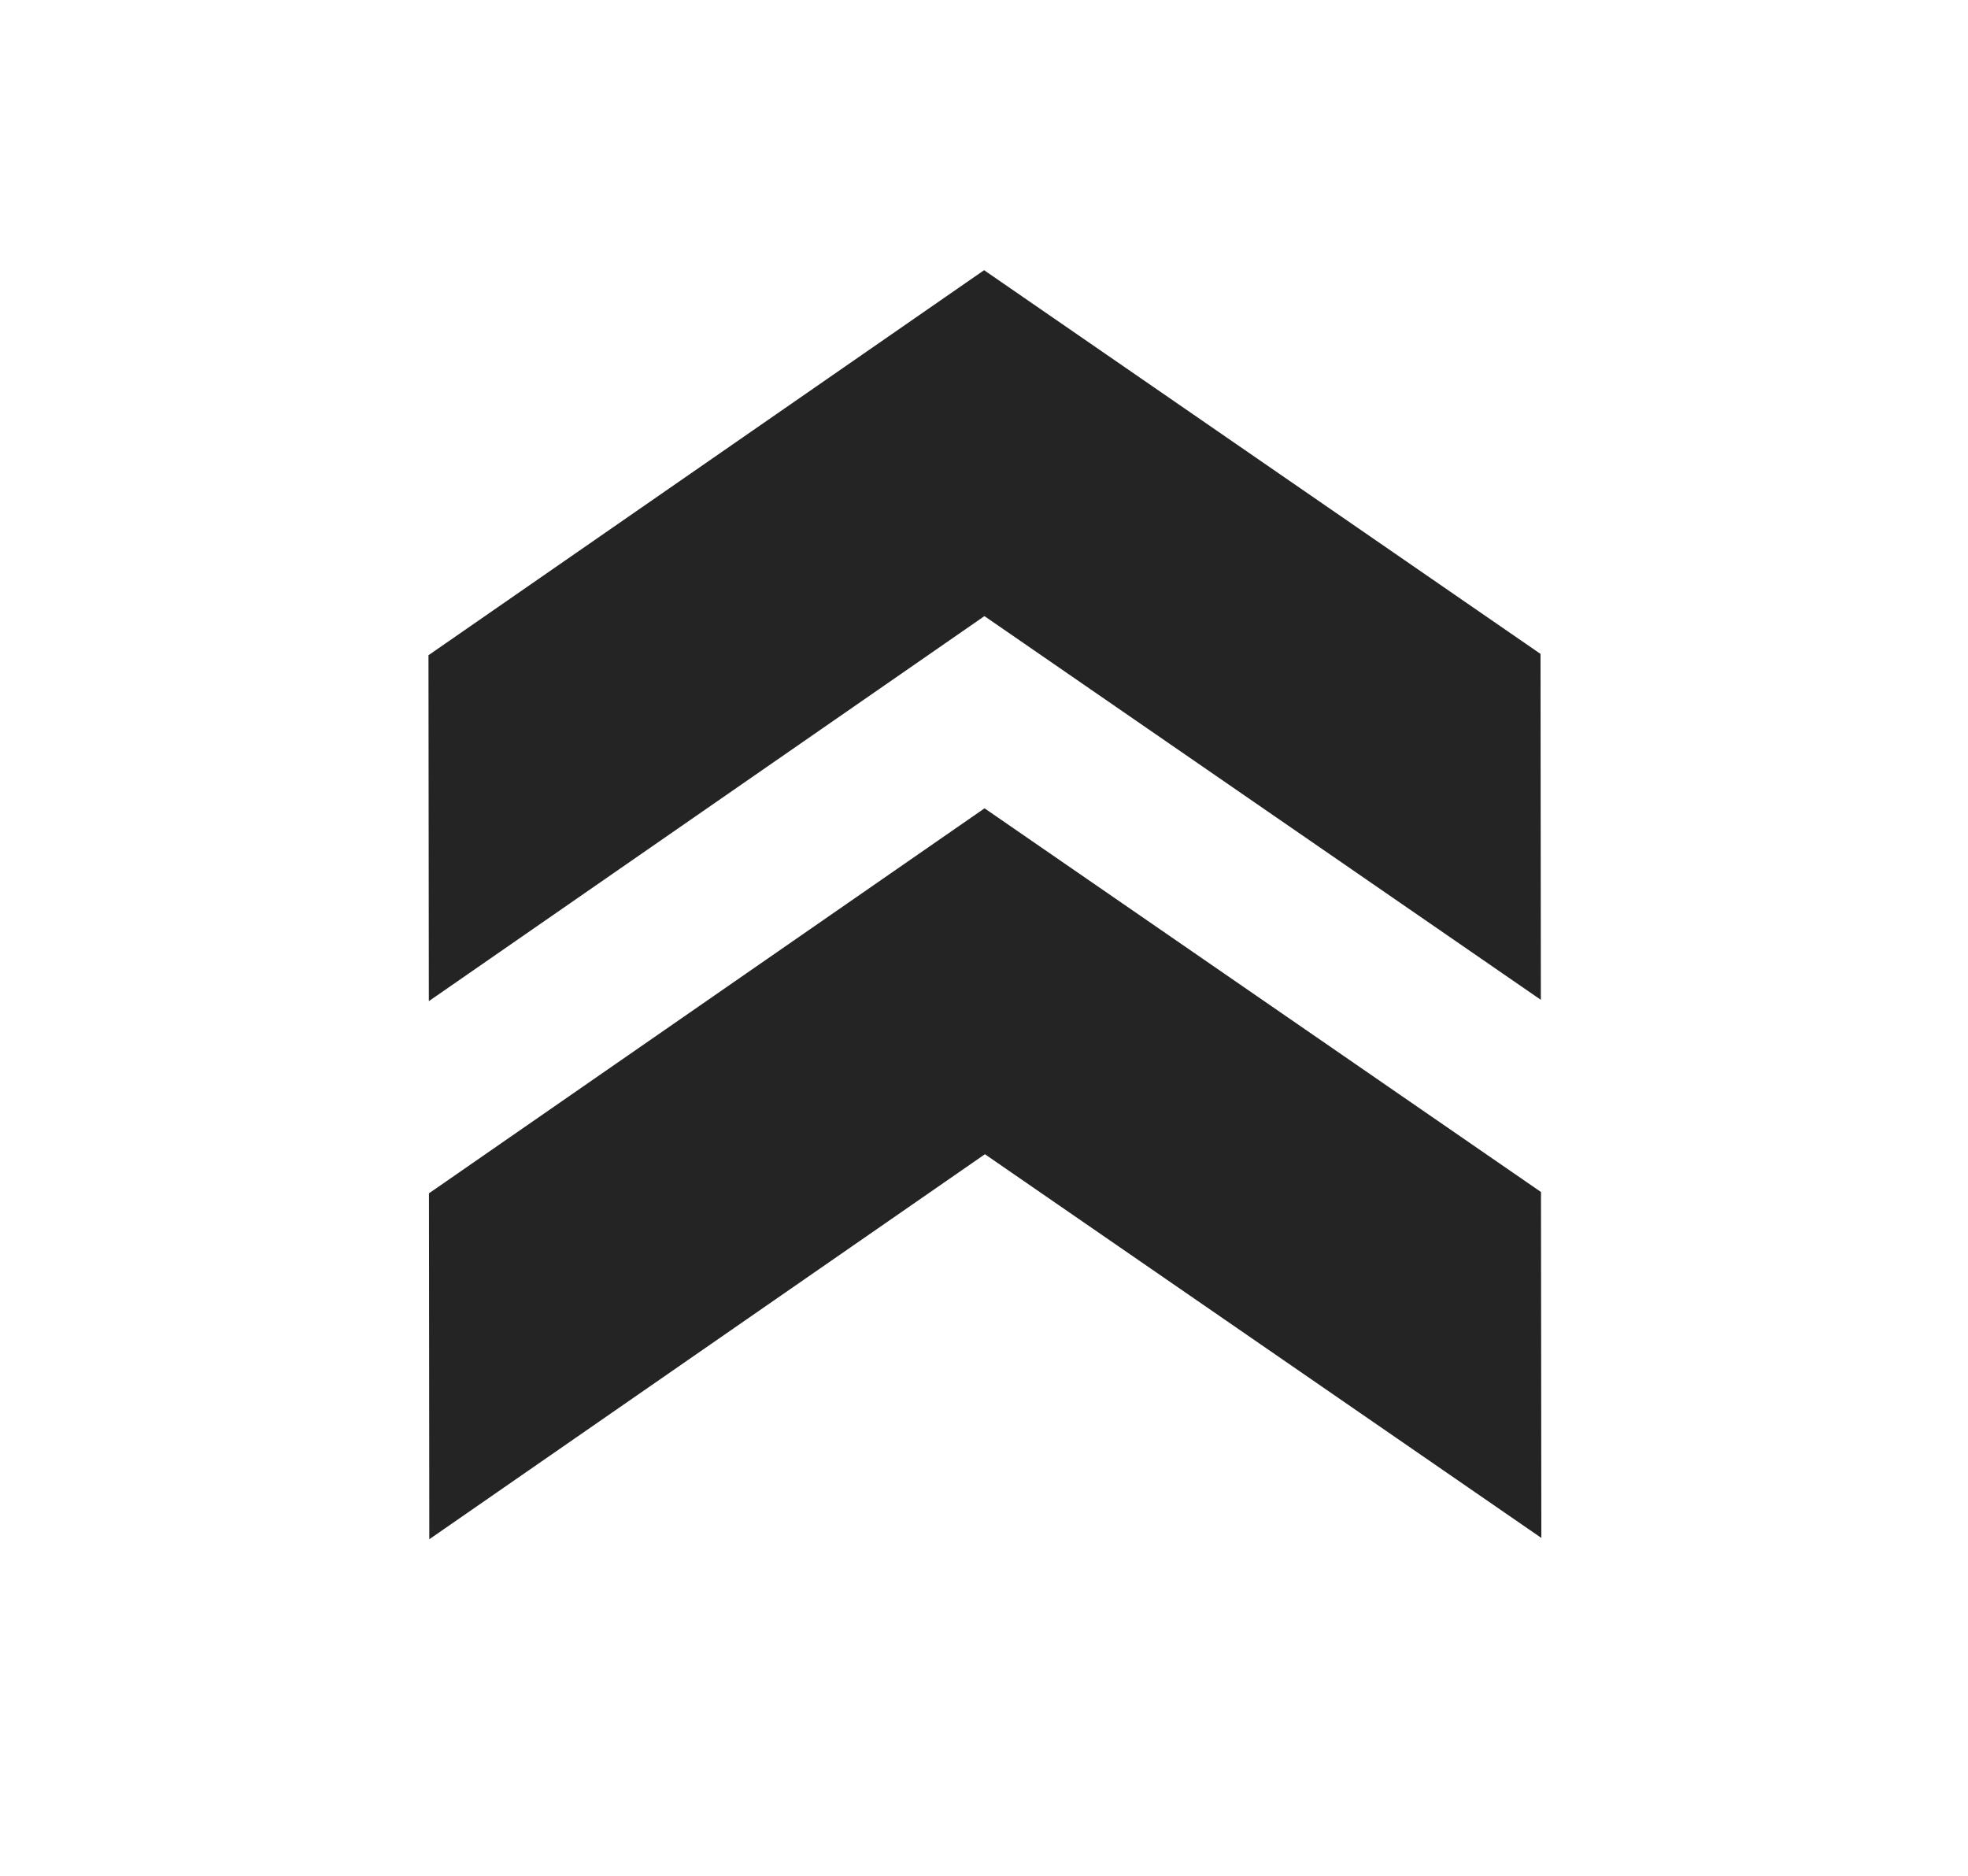
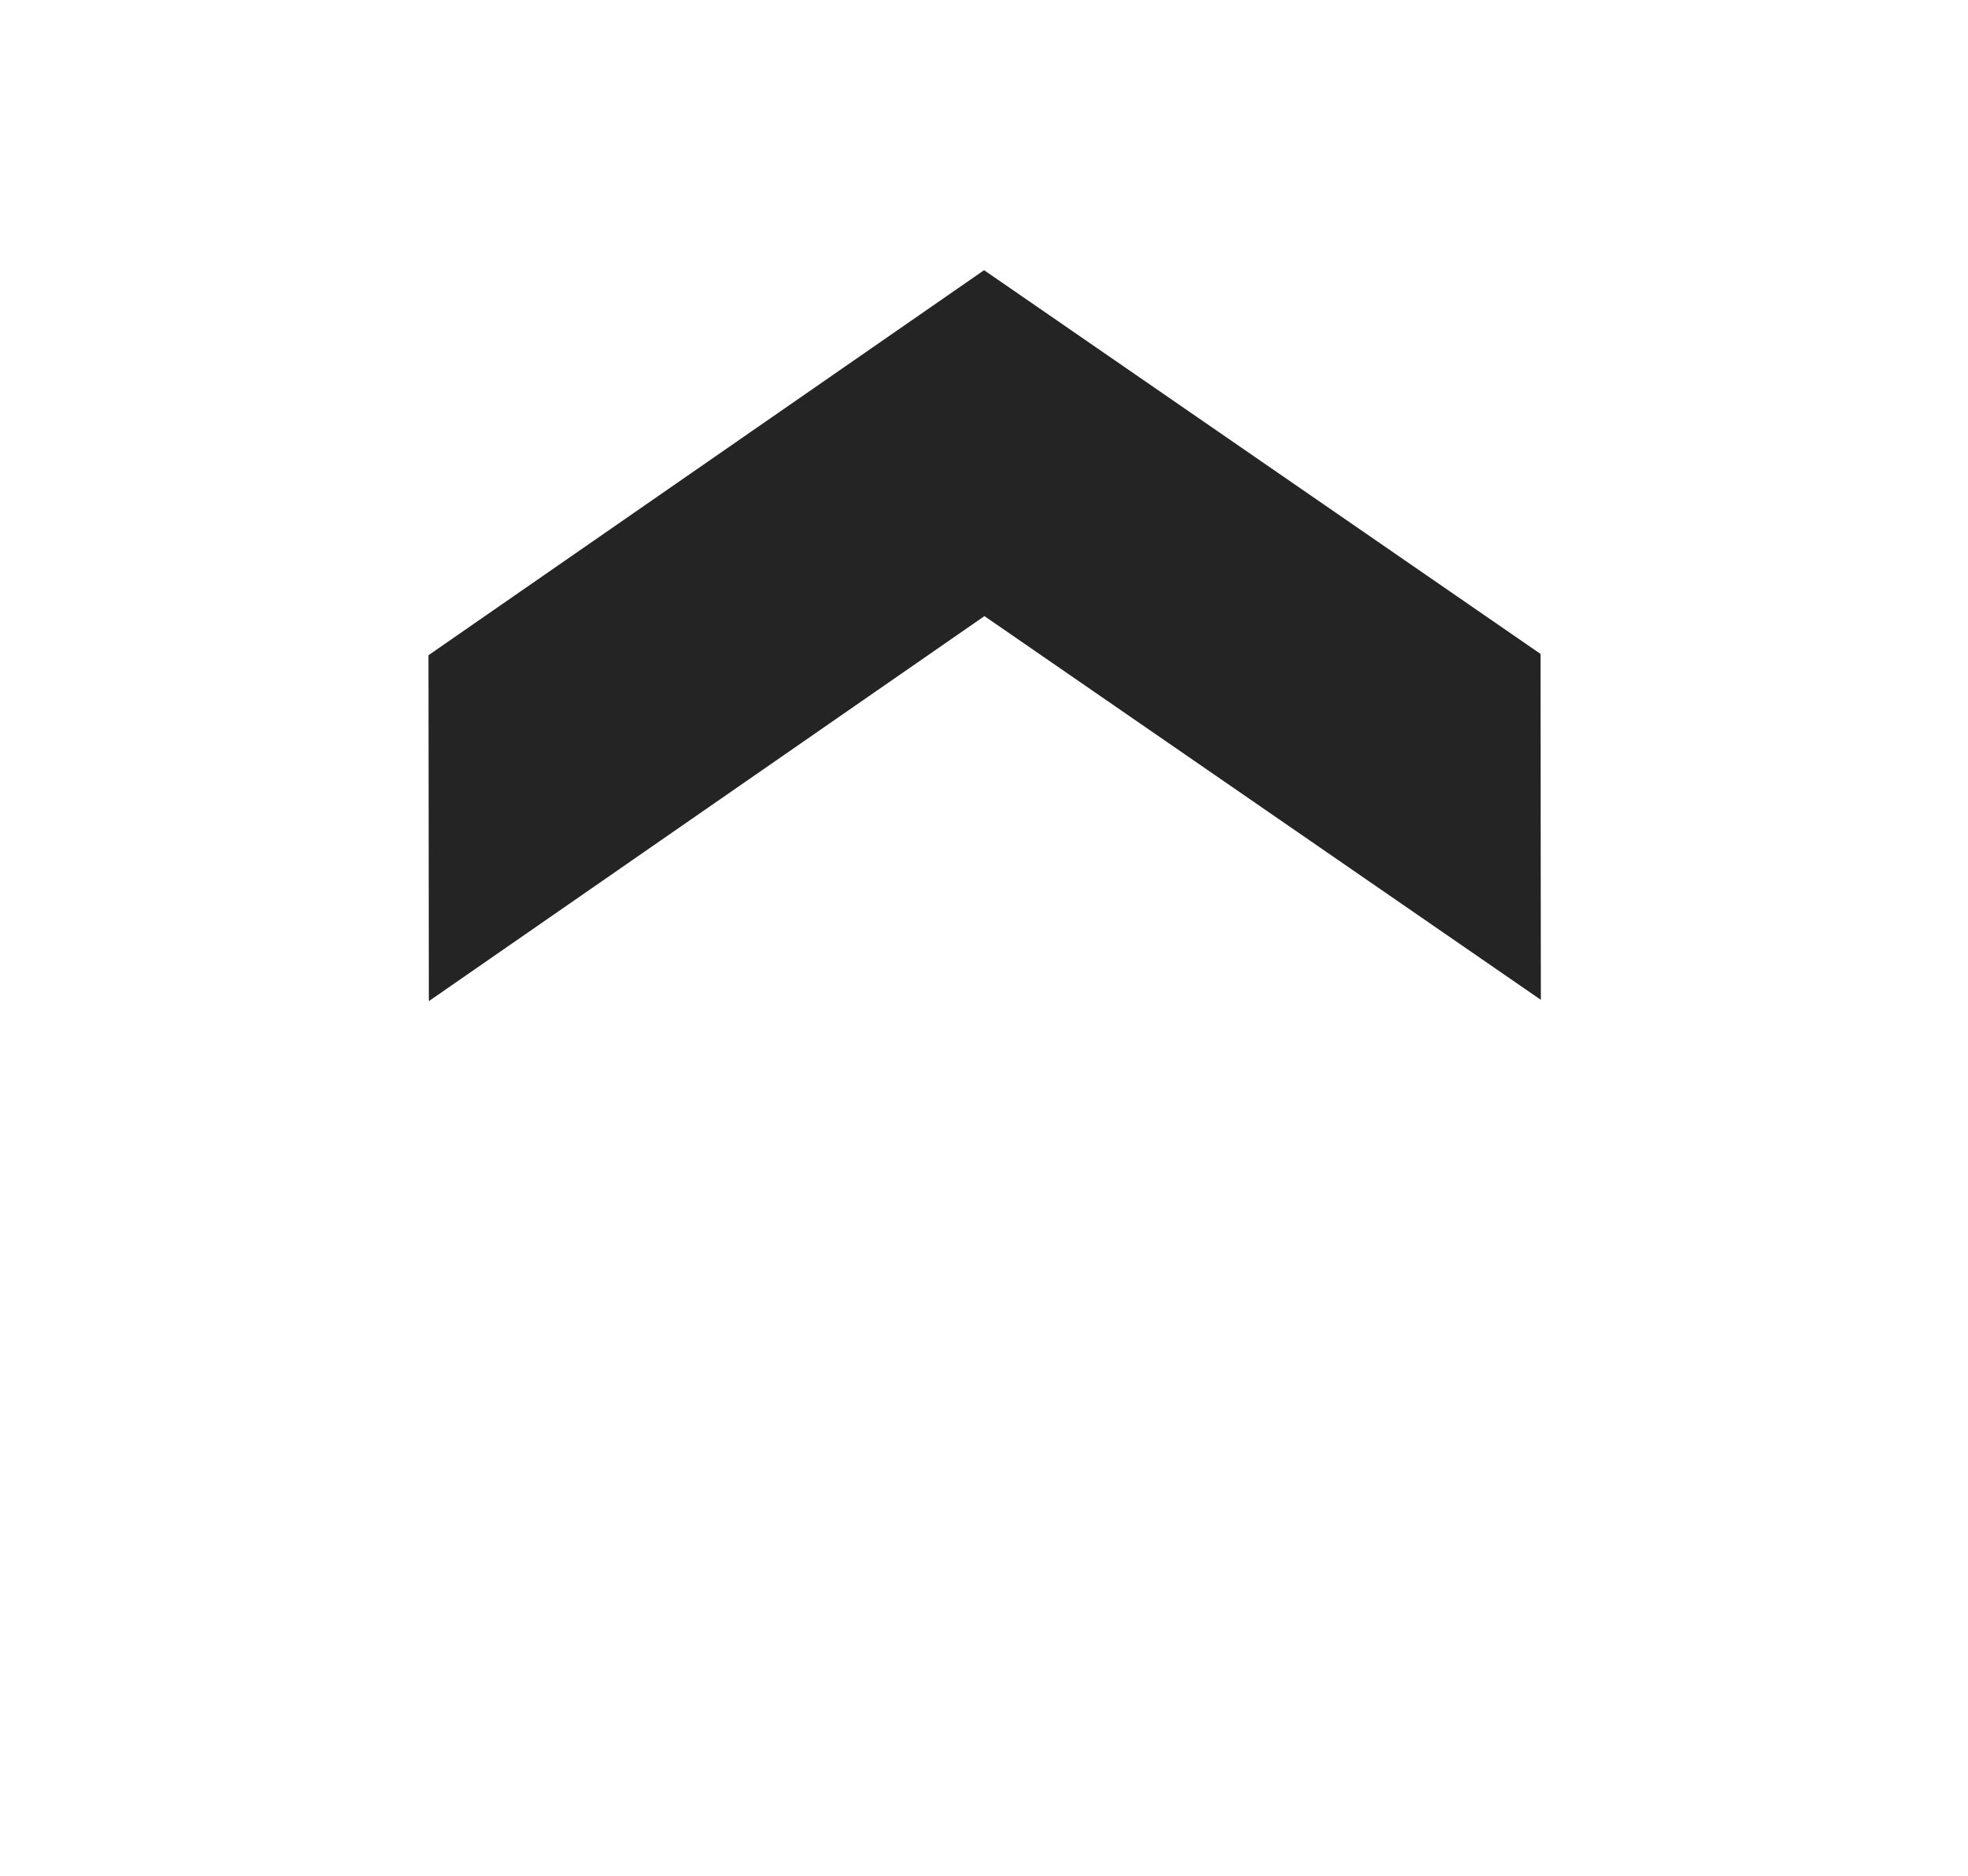
<svg xmlns="http://www.w3.org/2000/svg" width="64" height="61" viewBox="0 0 64 61" fill="none">
  <path d="M50.098 21.264L50.109 32.513L32.014 20.035L13.946 32.556L13.934 21.307L32.003 8.786L50.098 21.264Z" fill="#242424" />
-   <path d="M50.113 38.762L50.125 50.011L32.03 37.534L13.961 50.054L13.95 38.805L32.018 26.285L50.113 38.762Z" fill="#242424" />
</svg>